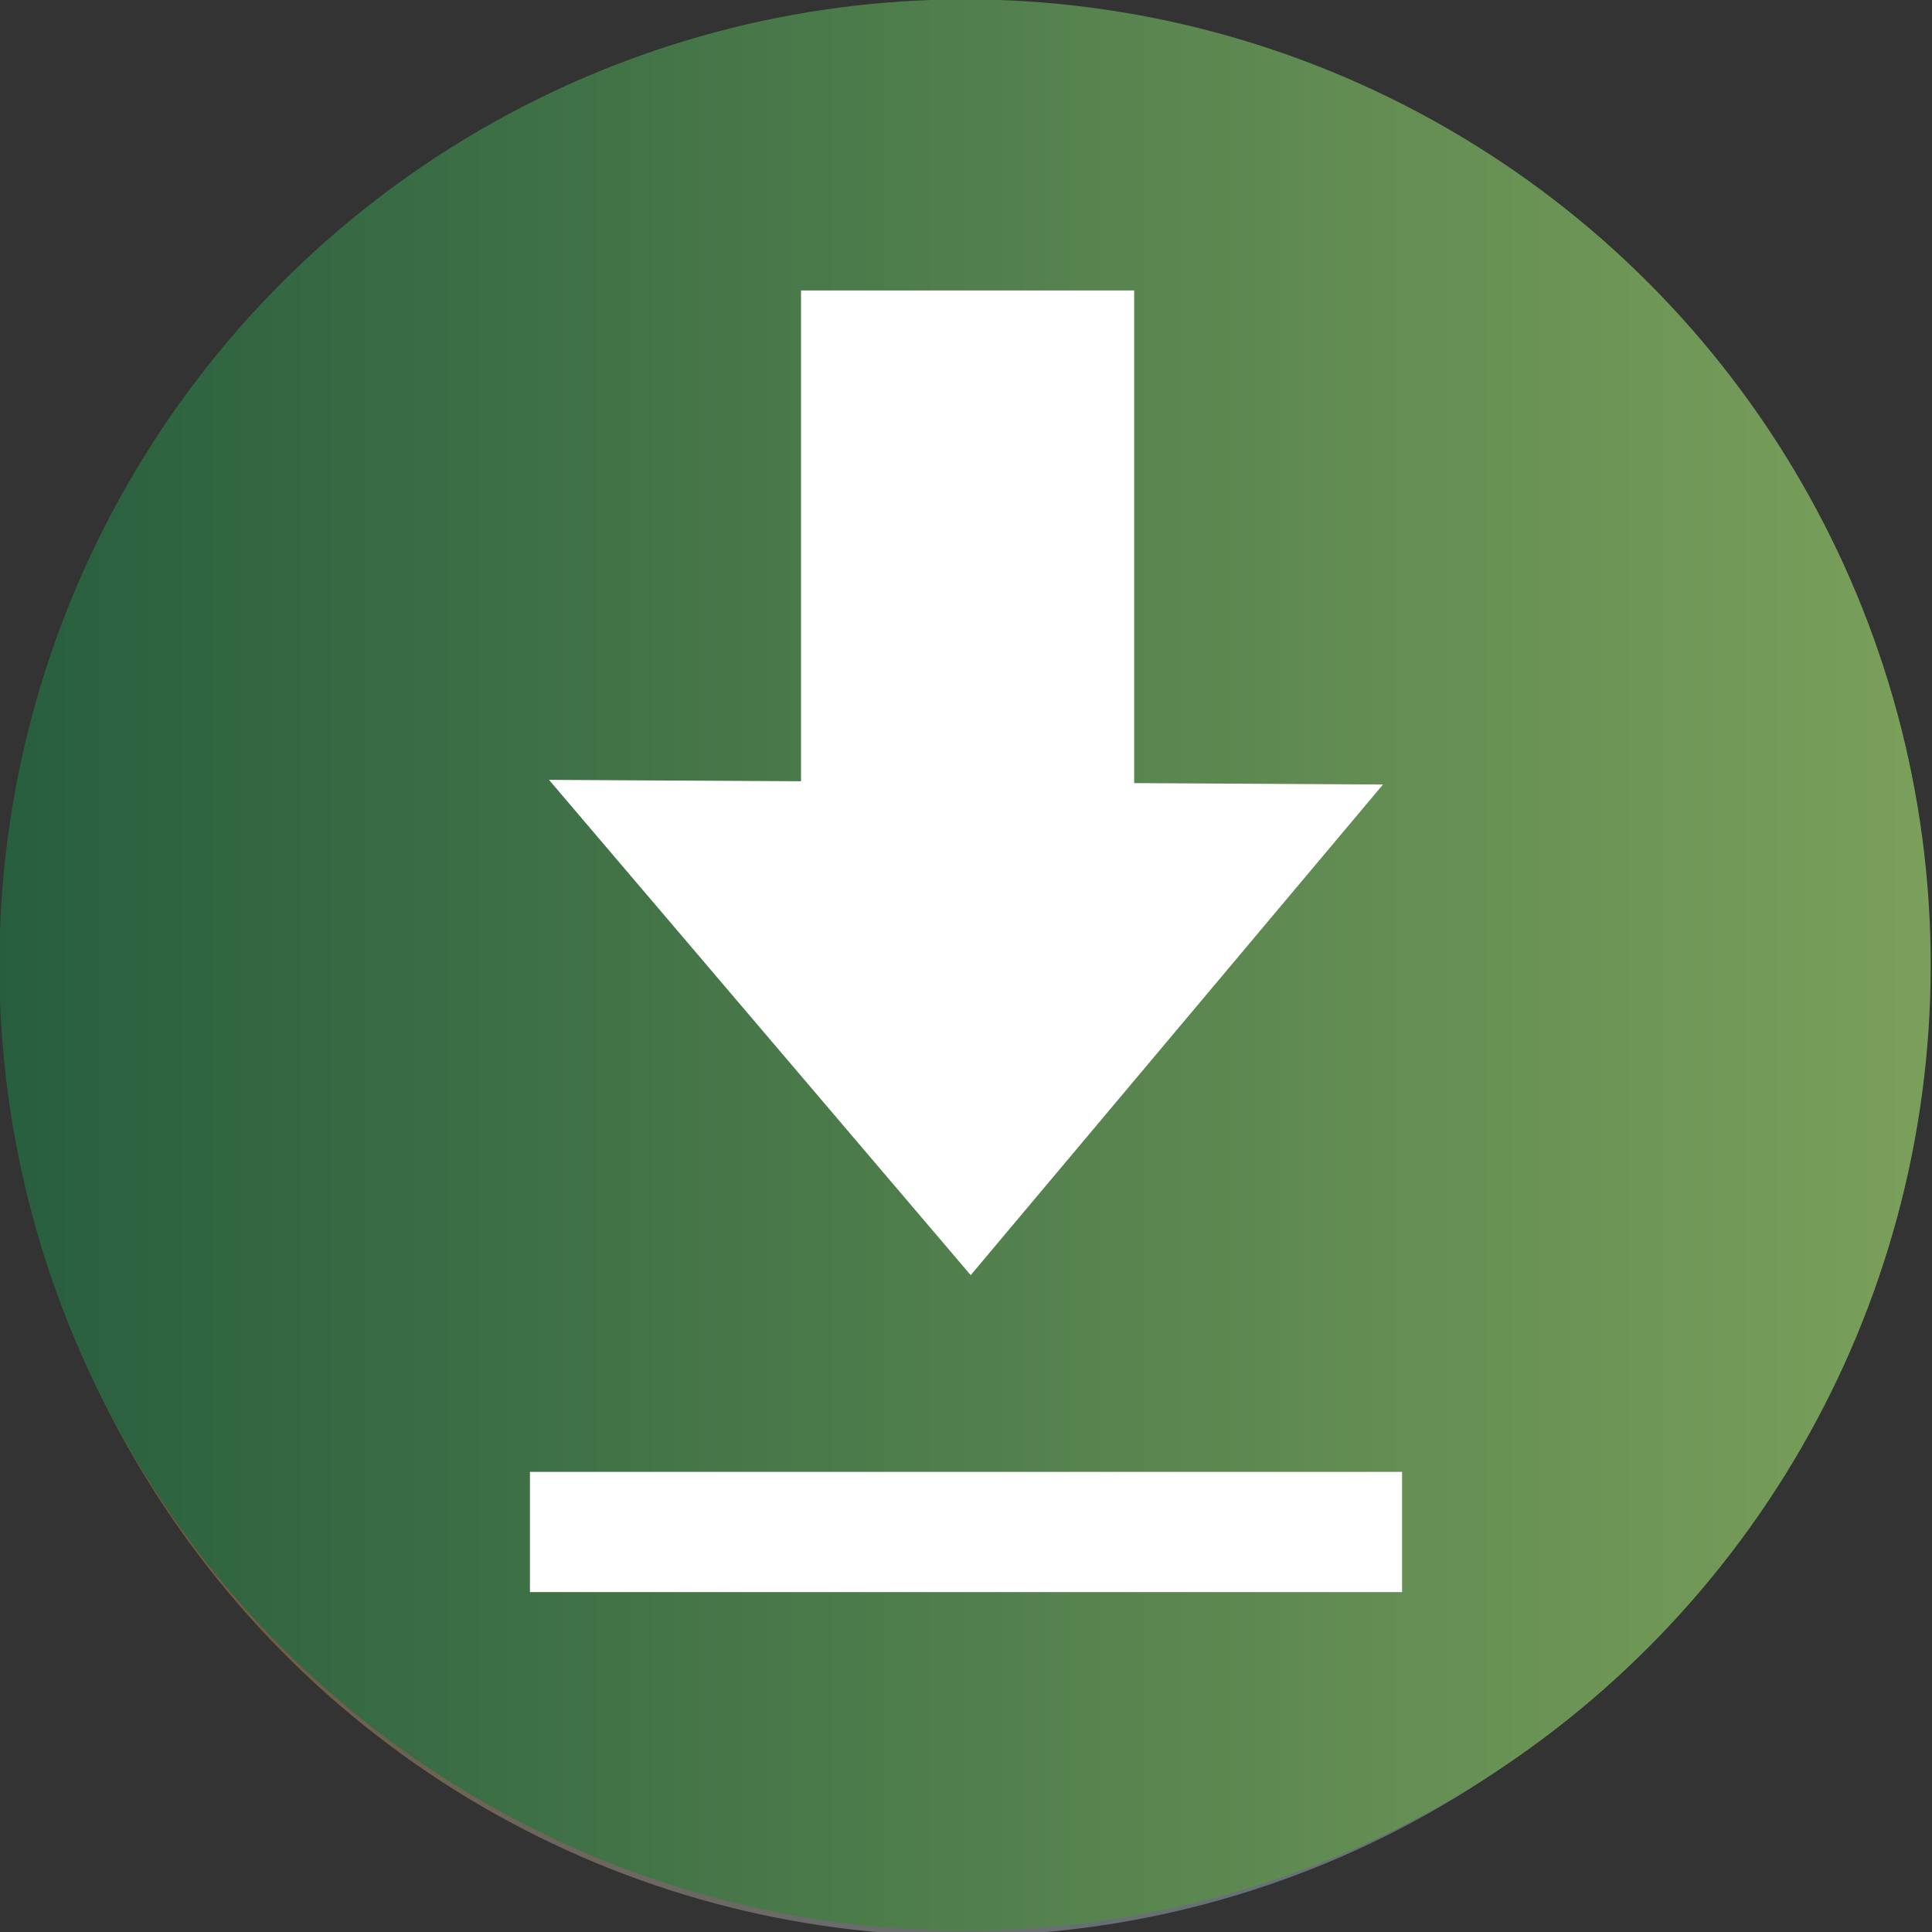
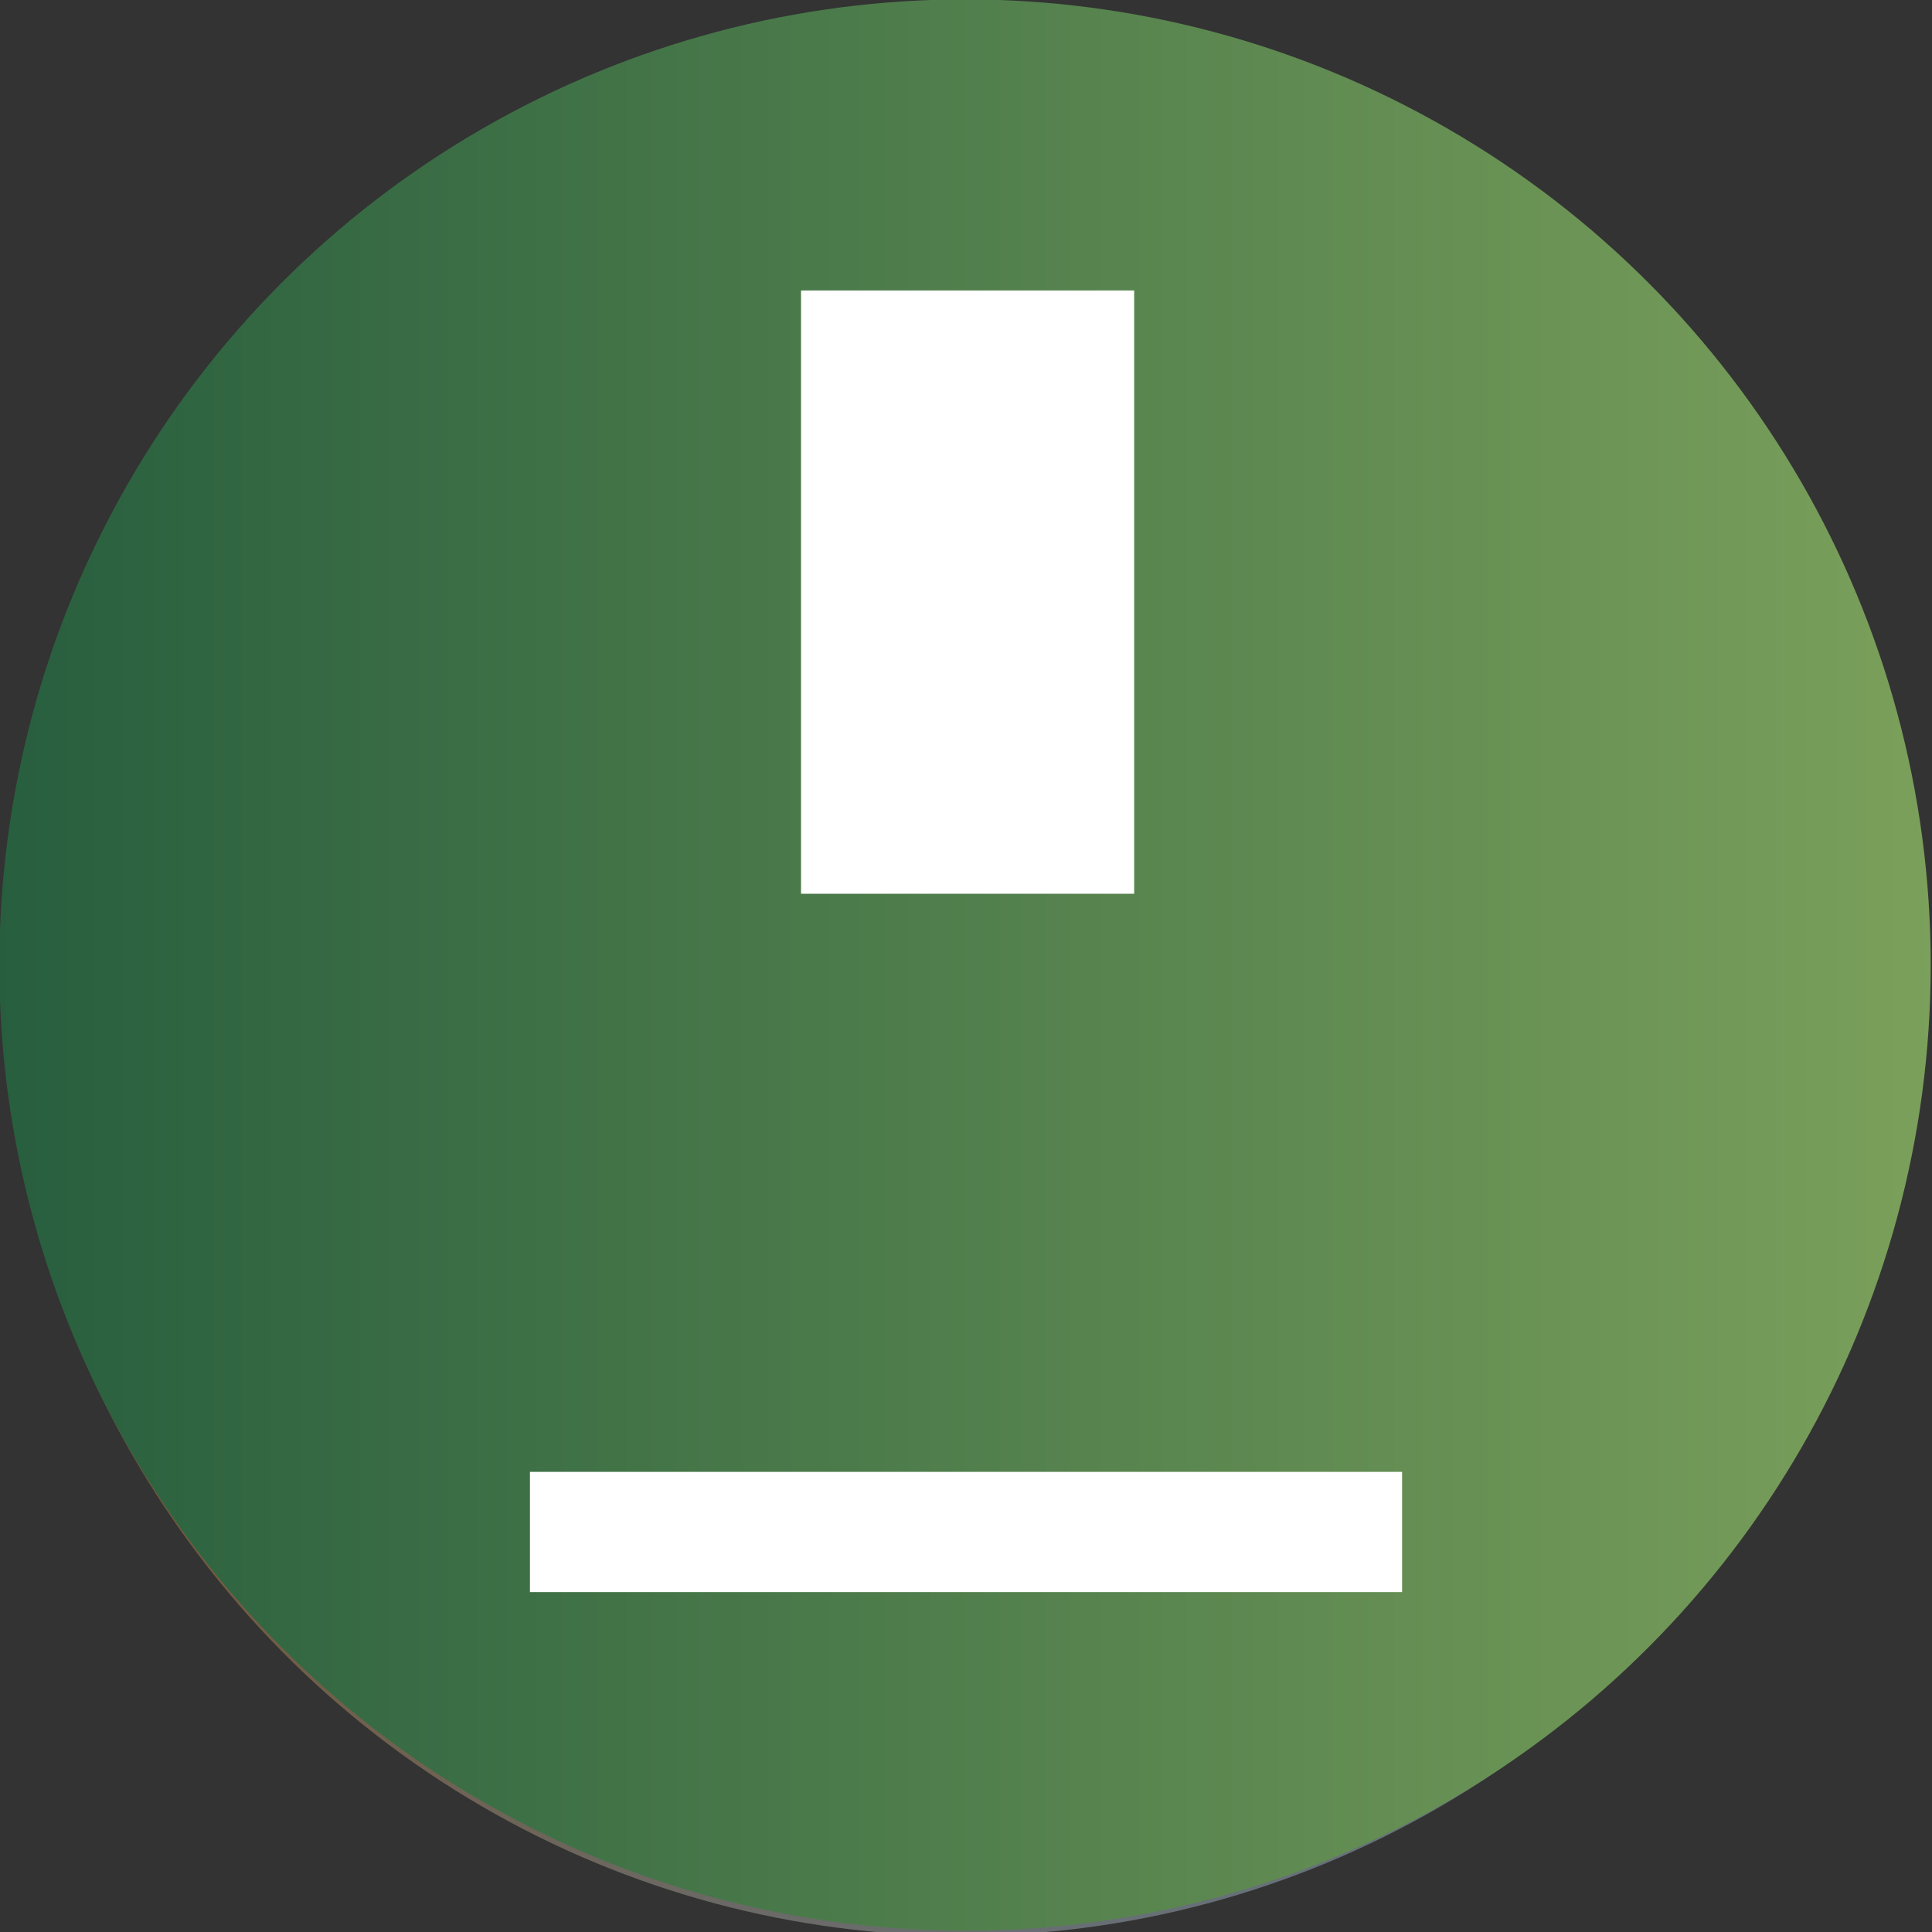
<svg xmlns="http://www.w3.org/2000/svg" width="100%" height="100%" viewBox="0 0 64 64" version="1.1" xml:space="preserve" style="fill-rule:evenodd;clip-rule:evenodd;stroke-linejoin:round;stroke-miterlimit:2;">
  <rect x="0" y="0" width="64" height="64" fill="#333333" stroke="none" />
  <g transform="matrix(2.544,0,0,2.634,-51.549,-52.37)">
    <ellipse cx="32.78" cy="32.08" rx="12.483" ry="12.148" style="fill:url(#_Linear1);" />
  </g>
  <g transform="matrix(1.3,0,0,1.3,-58.451,-54.658)">
    <circle cx="69.553" cy="66.636" r="24.607" style="fill:url(#_Linear2);" />
  </g>
  <g transform="matrix(1,0,0,0.471,-0.494,25.728)">
    <rect x="18.049" y="48.895" width="28.891" height="8.456" style="fill:white;" />
  </g>
  <g transform="matrix(1,0,0,1,-0.438,0)">
    <g transform="matrix(1.025,0,0,1.133,-0.89,-4.075)">
      <rect x="27.183" y="12.089" width="10.767" height="17.639" style="fill:white;" />
    </g>
-     <path d="M18.625,25.834L46.251,25.988L32.594,42.241L18.625,25.834Z" style="fill:white;" />
  </g>
  <defs>
    <linearGradient id="_Linear1" x1="0" y1="0" x2="1" y2="0" gradientUnits="userSpaceOnUse" gradientTransform="matrix(14.149,19.276,-19.962,13.663,26.699,21.719)">
      <stop offset="0" style="stop-color:rgb(127,65,0);stop-opacity:1" />
      <stop offset="1" style="stop-color:rgb(103,113,121);stop-opacity:1" />
    </linearGradient>
    <linearGradient id="_Linear2" x1="0" y1="0" x2="1" y2="0" gradientUnits="userSpaceOnUse" gradientTransform="matrix(49.213,0,0,49.213,44.946,66.636)">
      <stop offset="0" style="stop-color:rgb(39,94,62);stop-opacity:1" />
      <stop offset="1" style="stop-color:rgb(123,160,91);stop-opacity:1" />
    </linearGradient>
  </defs>
</svg>